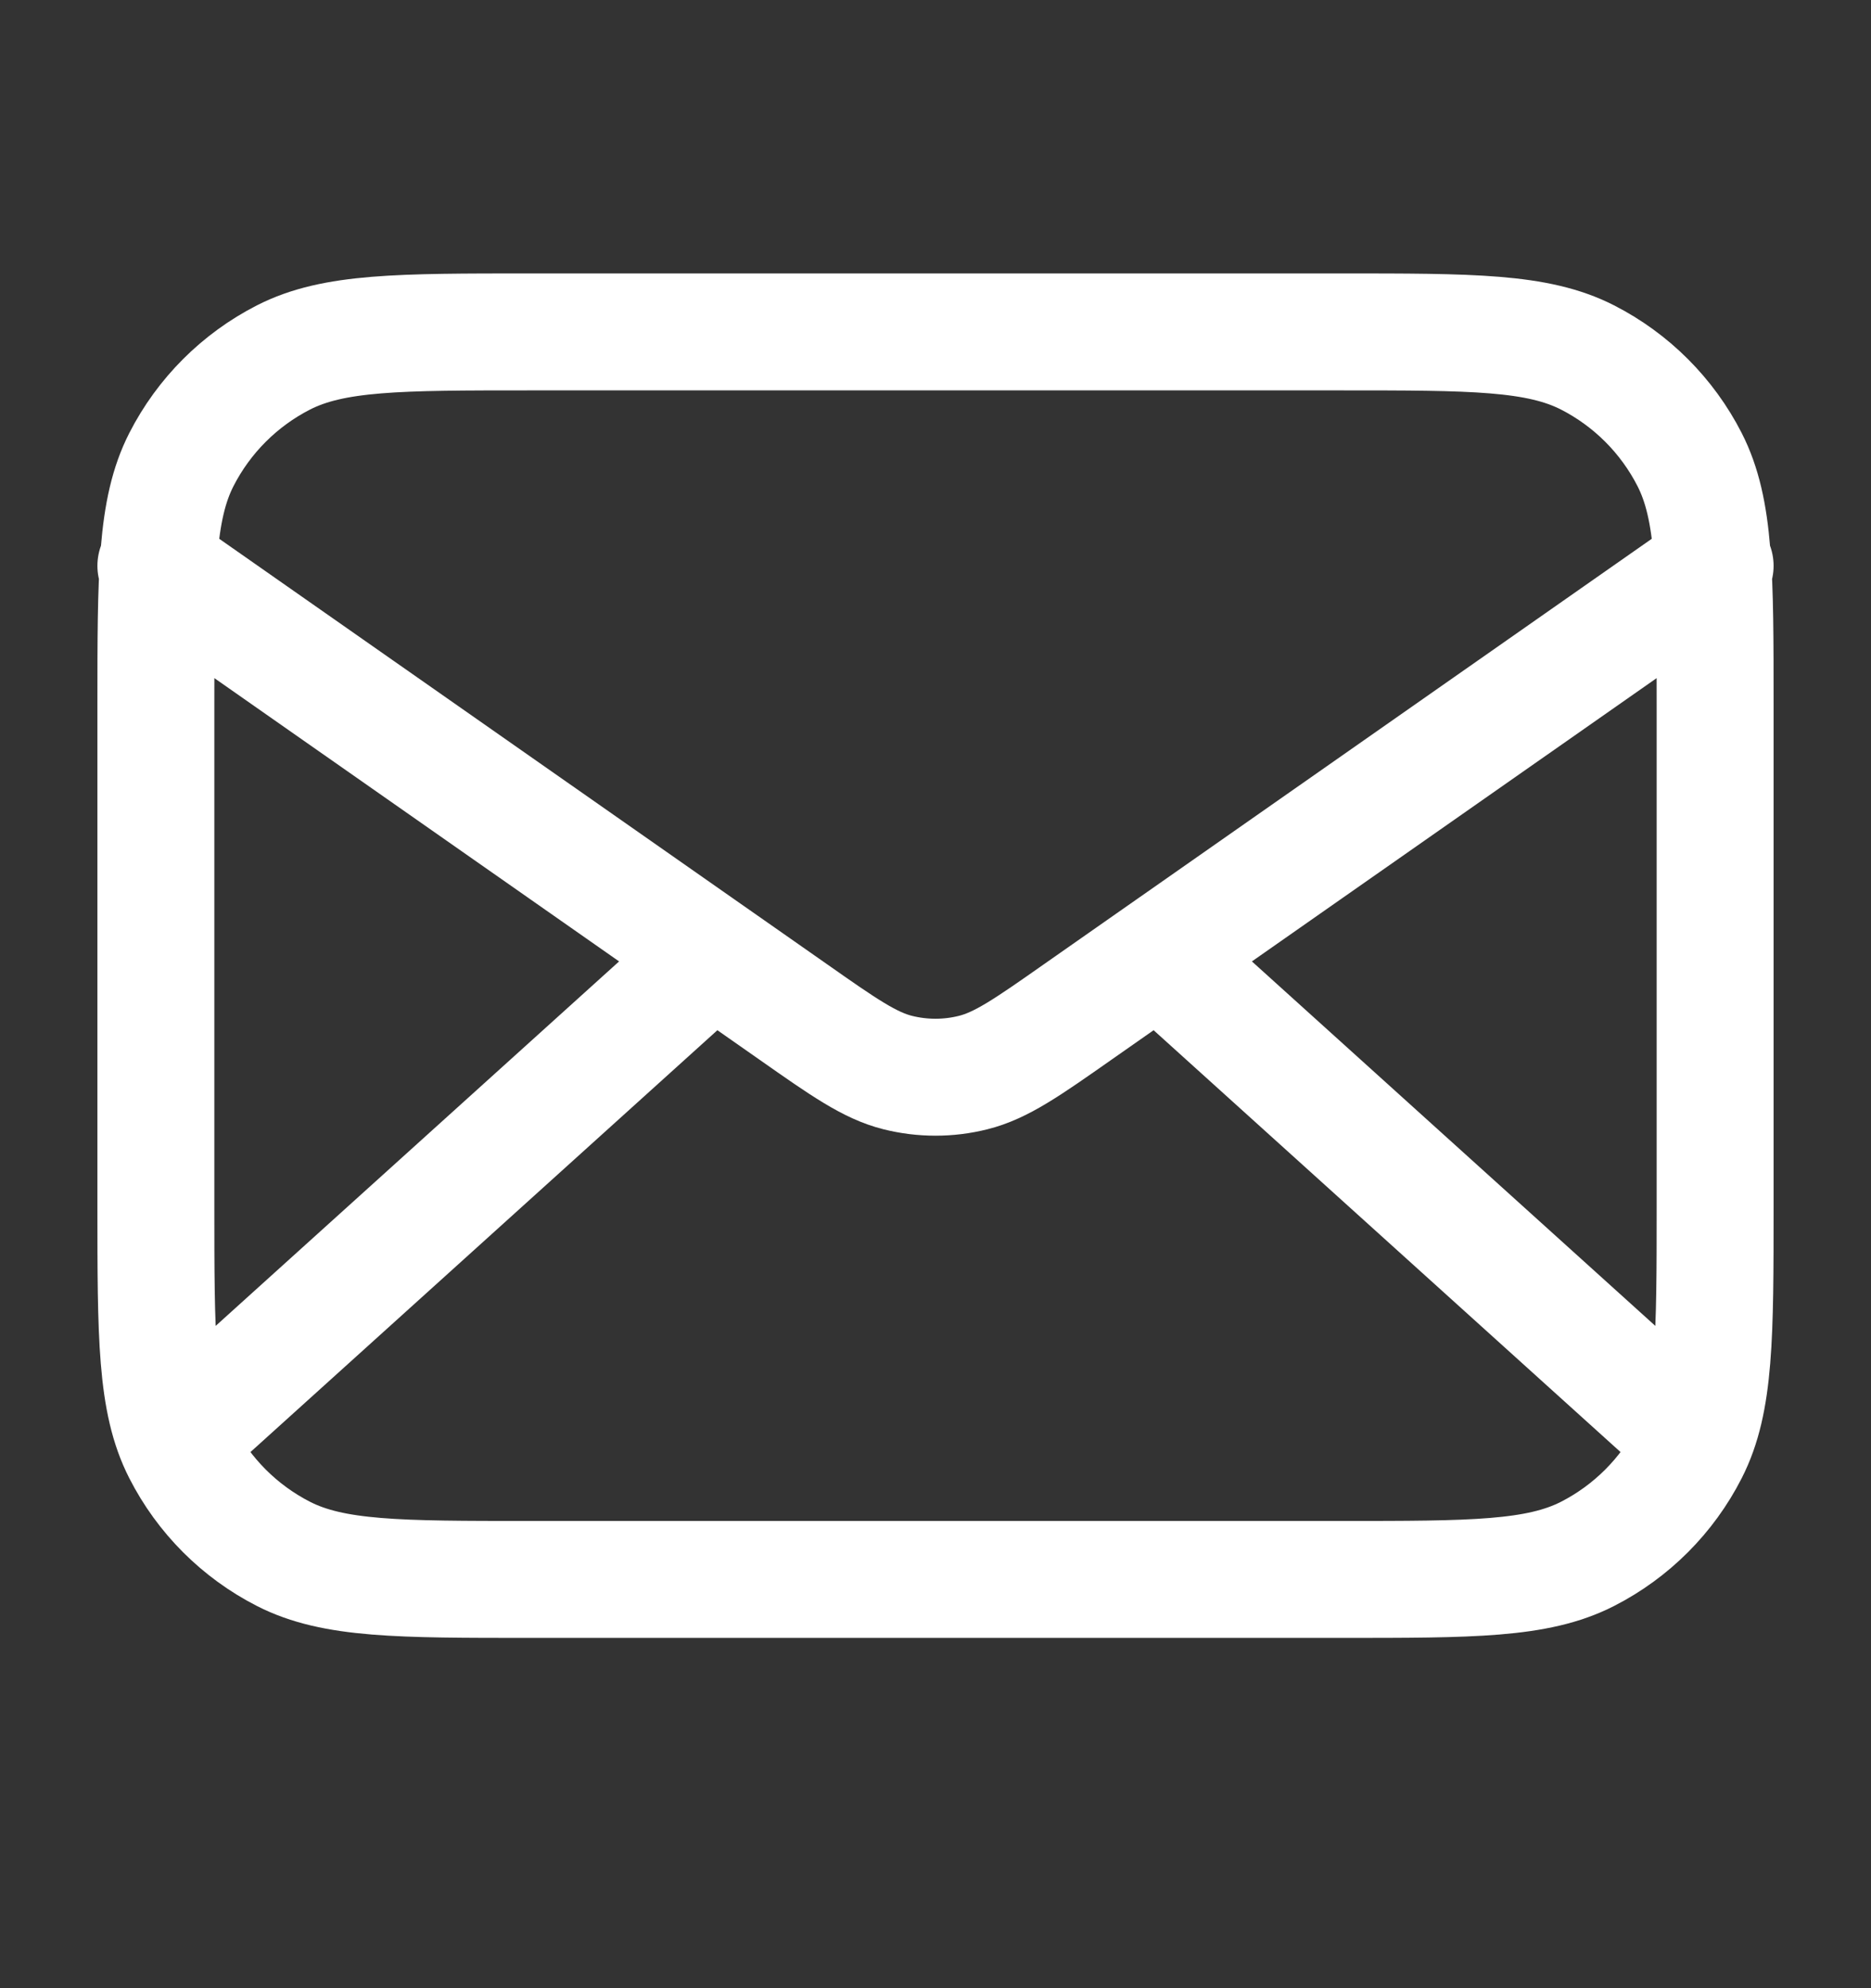
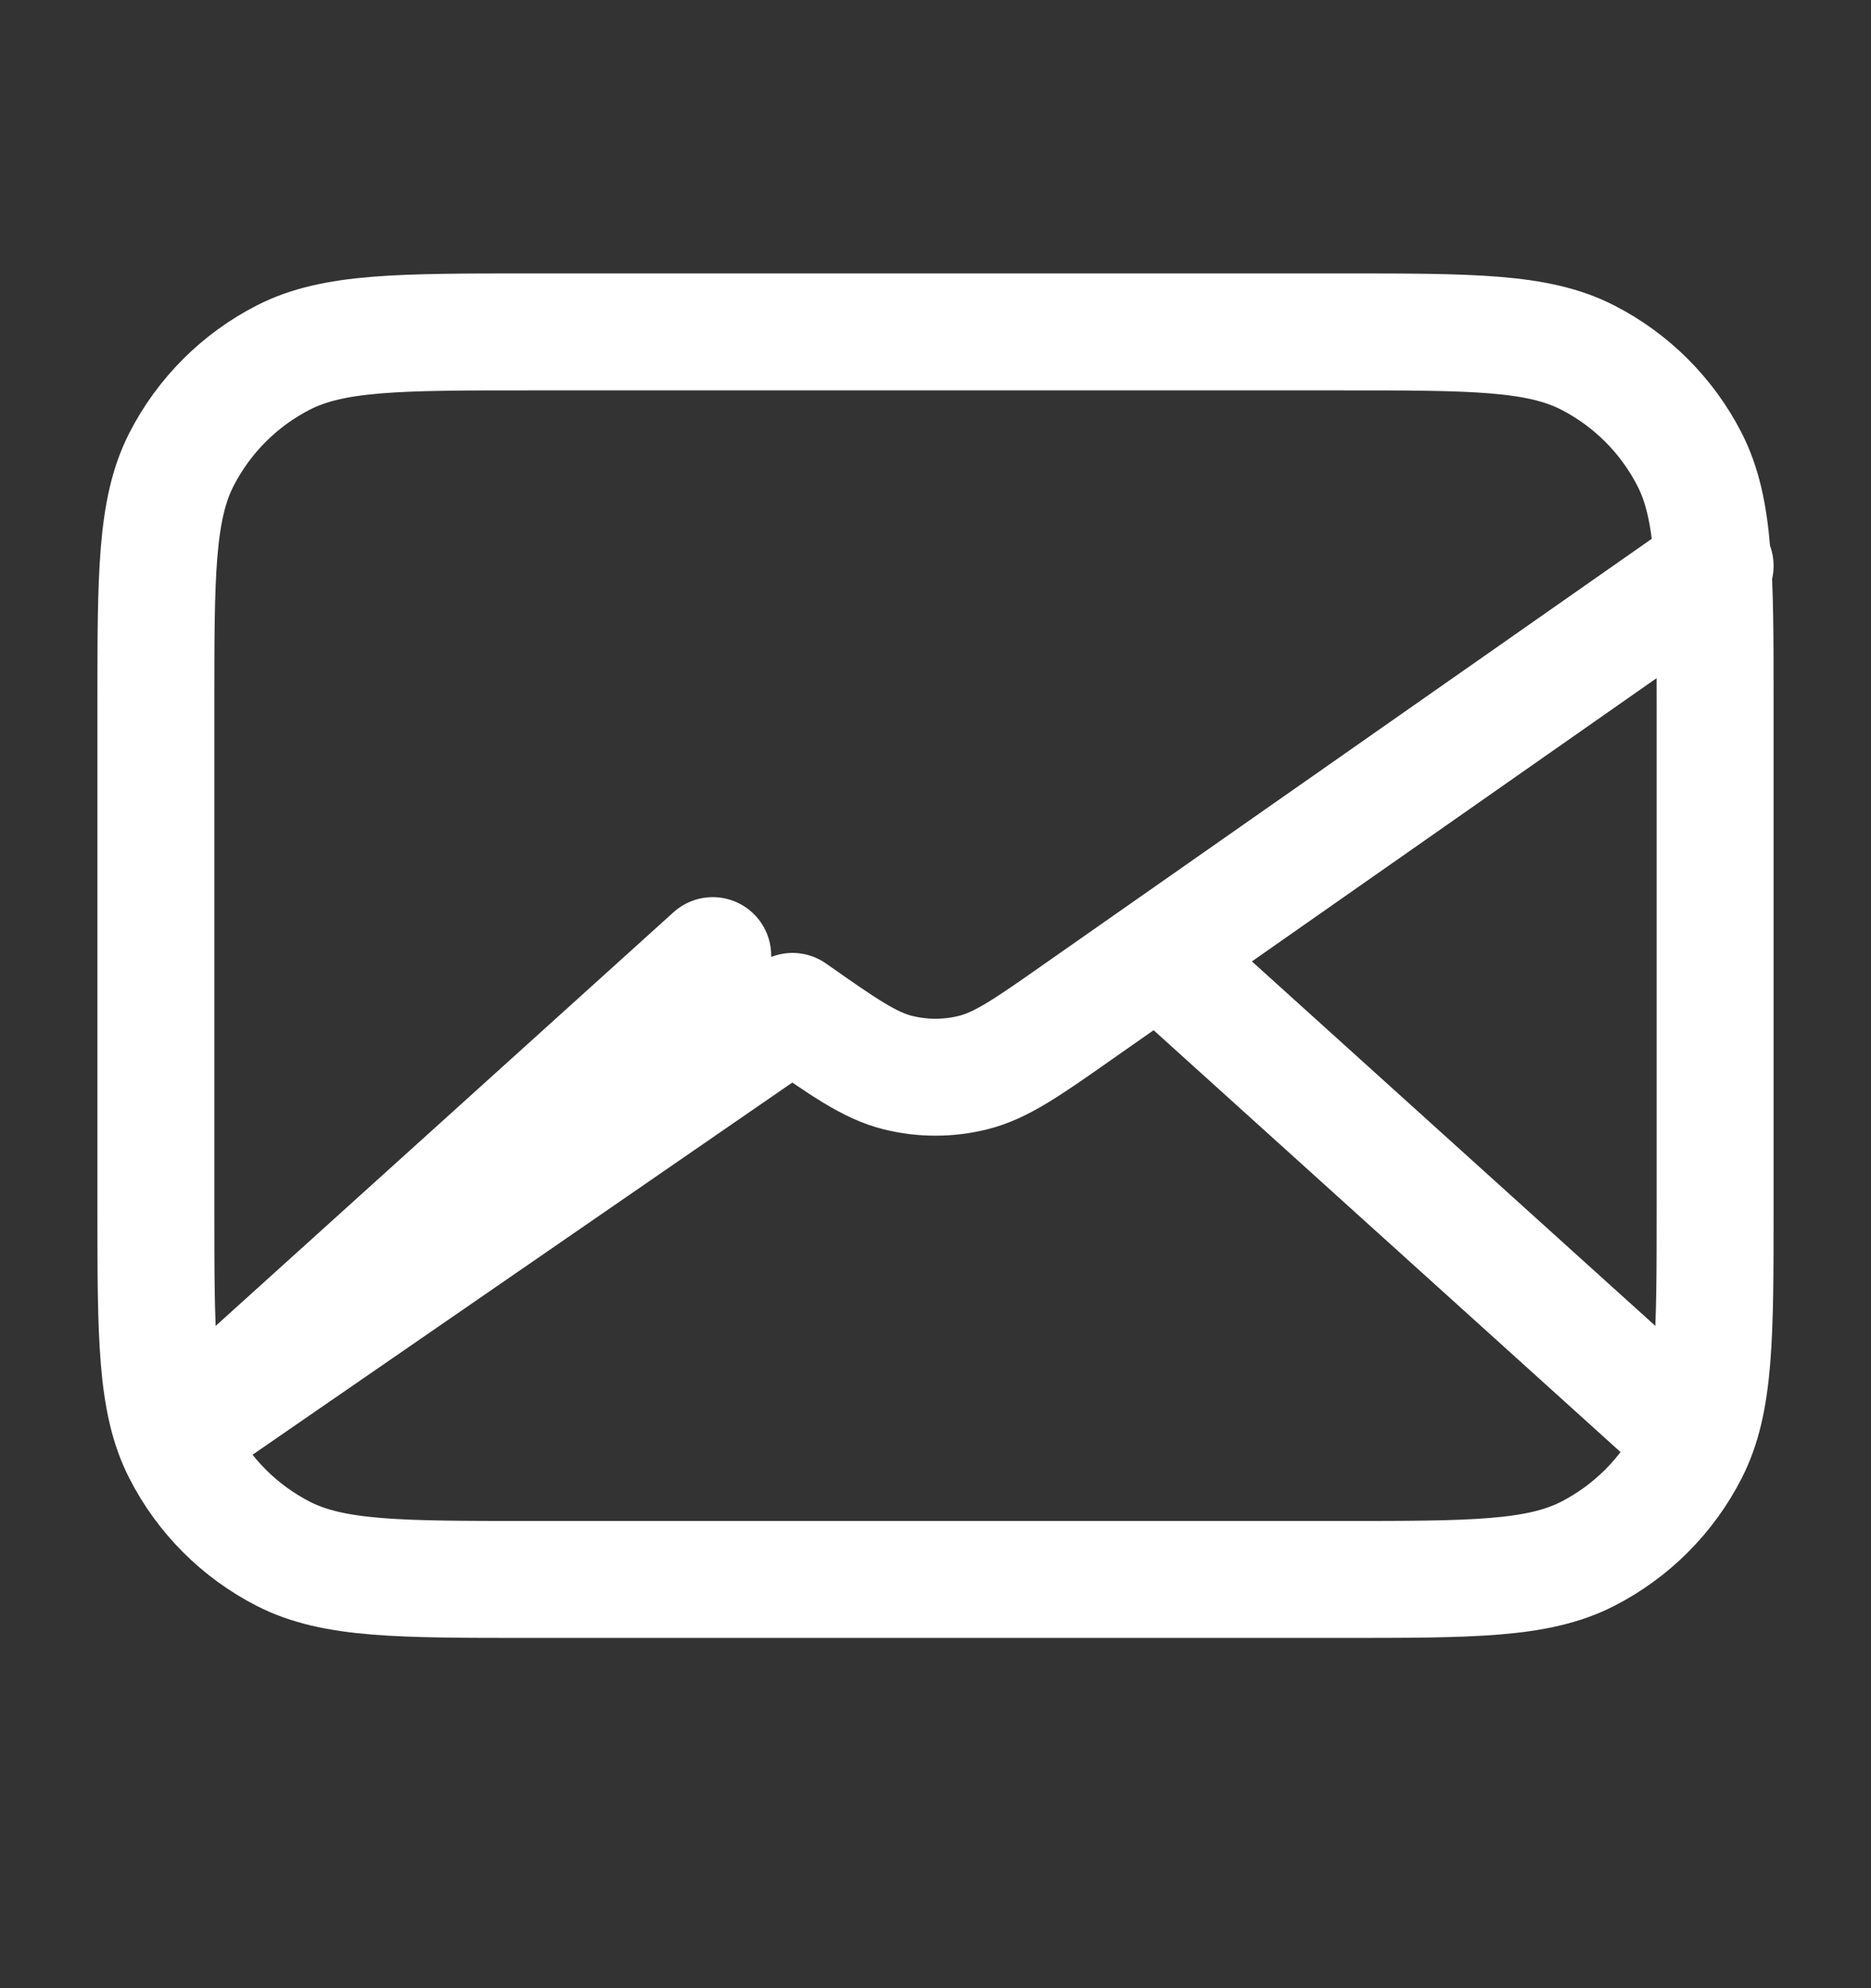
<svg xmlns="http://www.w3.org/2000/svg" width="16" height="17" viewBox="0 0 16 17" fill="none">
  <rect x="0" y="0" width="16" height="17" fill="#333333" stroke="none" />
-   <path d="M14.333 12.171L9.905 8.171M6.095 8.171L1.667 12.171M1.333 4.838L6.777 8.648C7.217 8.957 7.438 9.111 7.677 9.171C7.889 9.224 8.111 9.224 8.322 9.171C8.562 9.111 8.783 8.957 9.223 8.648L14.667 4.838M4.533 13.505H11.467C12.587 13.505 13.147 13.505 13.575 13.287C13.951 13.095 14.257 12.789 14.449 12.412C14.667 11.985 14.667 11.425 14.667 10.305V6.038C14.667 4.918 14.667 4.358 14.449 3.93C14.257 3.554 13.951 3.248 13.575 3.056C13.147 2.838 12.587 2.838 11.467 2.838H4.533C3.413 2.838 2.853 2.838 2.425 3.056C2.049 3.248 1.743 3.554 1.551 3.93C1.333 4.358 1.333 4.918 1.333 6.038V10.305C1.333 11.425 1.333 11.985 1.551 12.412C1.743 12.789 2.049 13.095 2.425 13.287C2.853 13.505 3.413 13.505 4.533 13.505Z" stroke="white" stroke-linecap="round" stroke-linejoin="round" />
+   <path d="M14.333 12.171L9.905 8.171M6.095 8.171L1.667 12.171L6.777 8.648C7.217 8.957 7.438 9.111 7.677 9.171C7.889 9.224 8.111 9.224 8.322 9.171C8.562 9.111 8.783 8.957 9.223 8.648L14.667 4.838M4.533 13.505H11.467C12.587 13.505 13.147 13.505 13.575 13.287C13.951 13.095 14.257 12.789 14.449 12.412C14.667 11.985 14.667 11.425 14.667 10.305V6.038C14.667 4.918 14.667 4.358 14.449 3.93C14.257 3.554 13.951 3.248 13.575 3.056C13.147 2.838 12.587 2.838 11.467 2.838H4.533C3.413 2.838 2.853 2.838 2.425 3.056C2.049 3.248 1.743 3.554 1.551 3.93C1.333 4.358 1.333 4.918 1.333 6.038V10.305C1.333 11.425 1.333 11.985 1.551 12.412C1.743 12.789 2.049 13.095 2.425 13.287C2.853 13.505 3.413 13.505 4.533 13.505Z" stroke="white" stroke-linecap="round" stroke-linejoin="round" />
</svg>